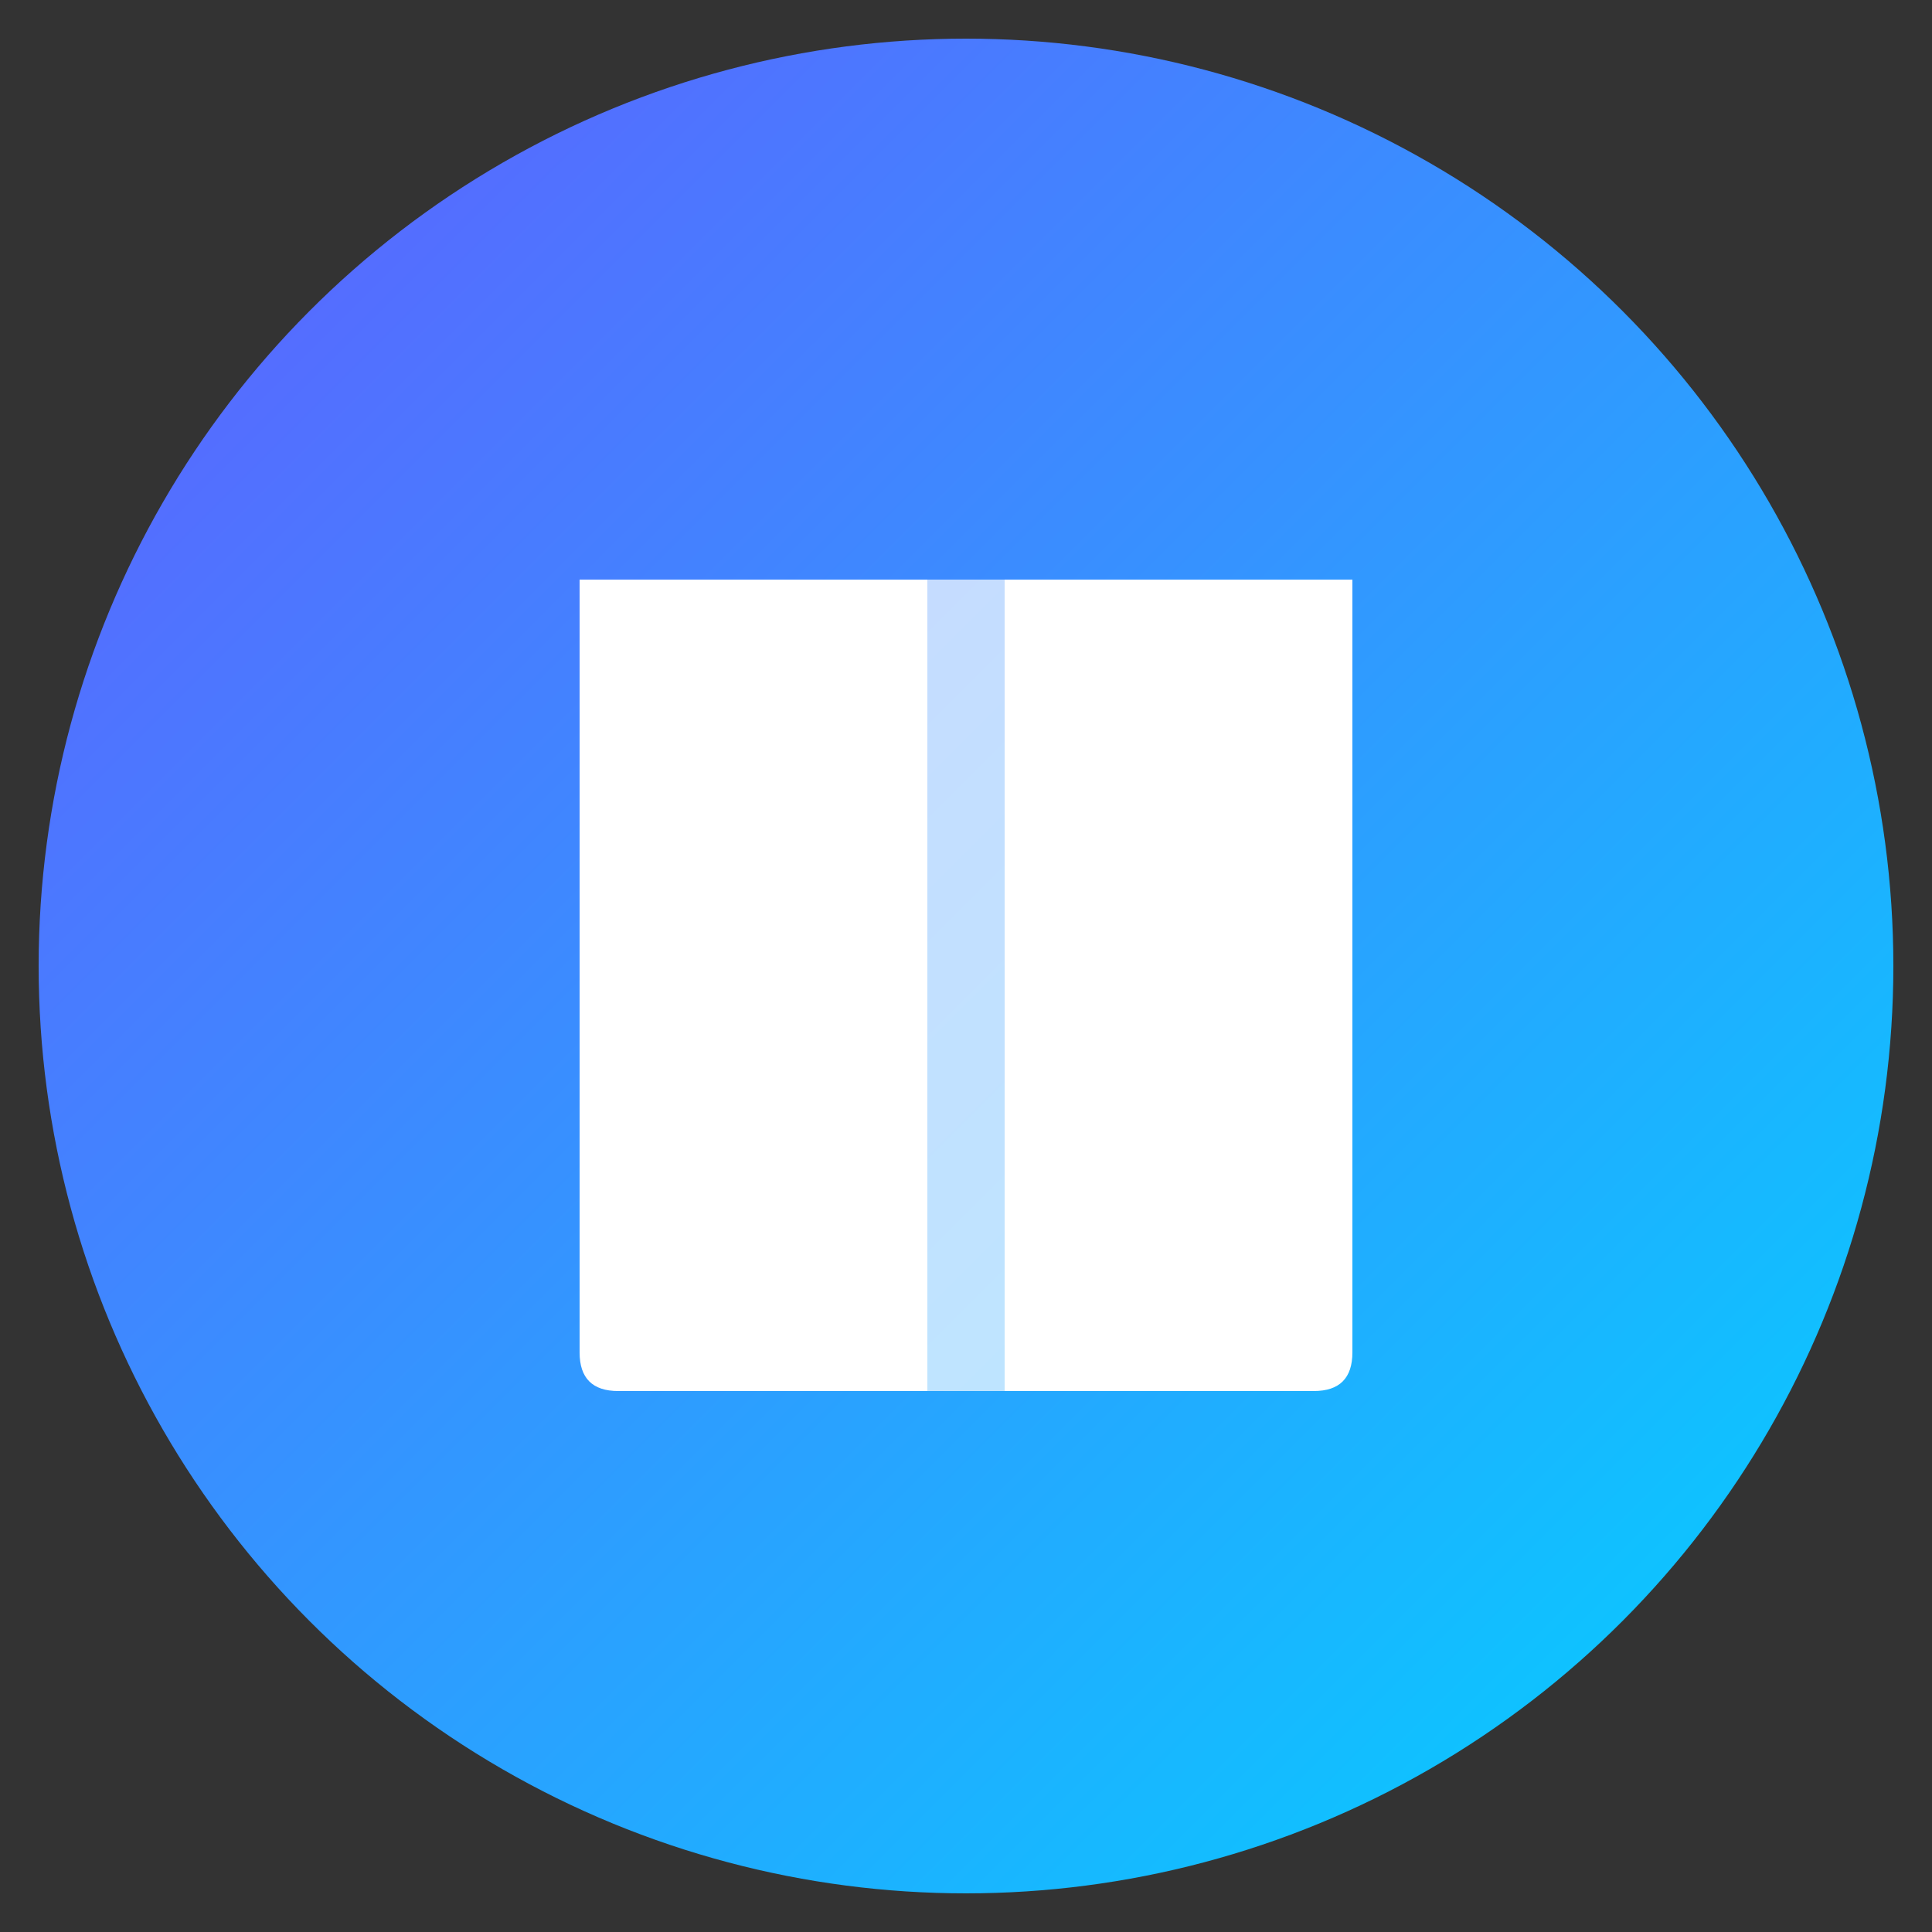
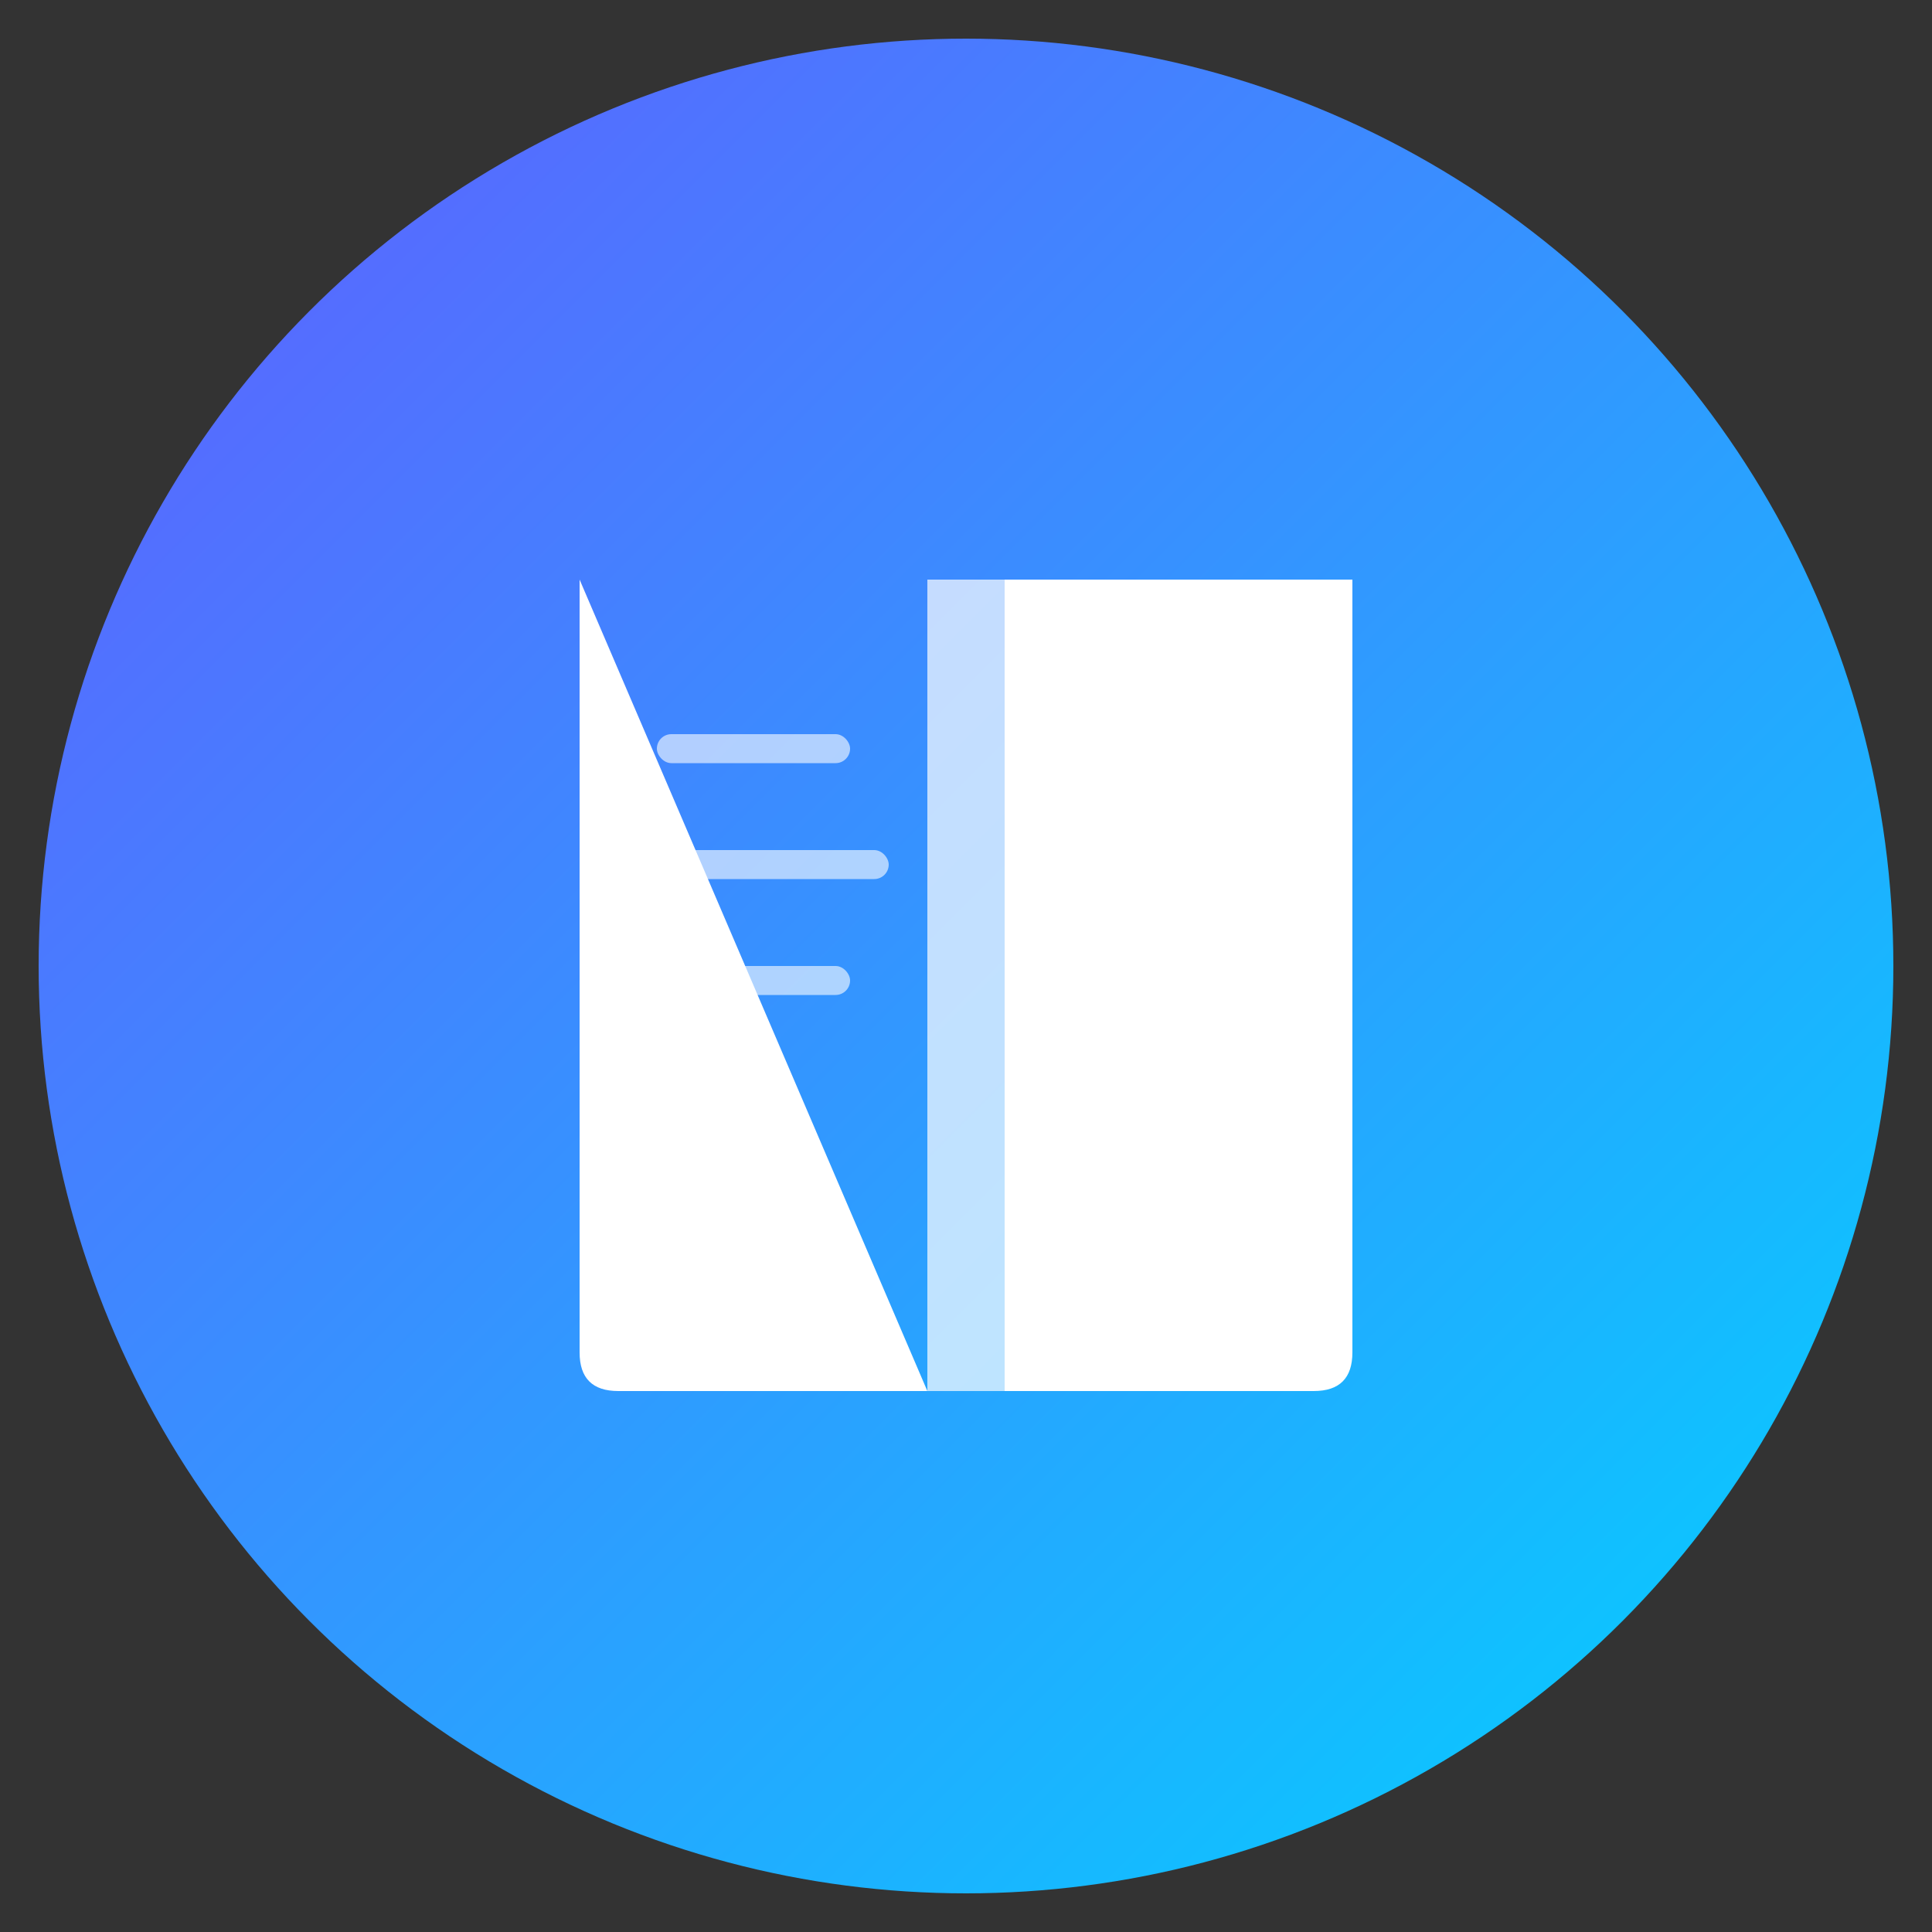
<svg xmlns="http://www.w3.org/2000/svg" viewBox="0 0 100 100">
  <rect x="0" y="0" width="100" height="100" fill="#333333" stroke="none" />
  <defs>
    <linearGradient id="grad" x1="0%" y1="0%" x2="100%" y2="100%">
      <stop offset="0%" style="stop-color:#635BFF;stop-opacity:1" />
      <stop offset="100%" style="stop-color:#00D4FF;stop-opacity:1" />
    </linearGradient>
  </defs>
  <circle cx="50" cy="50" r="48" fill="url(#grad)" />
  <g fill="#ffffff">
-     <path d="M 30 30 L 30 70 Q 30 72 32 72 L 48 72 L 48 30 Z" />
+     <path d="M 30 30 L 30 70 Q 30 72 32 72 L 48 72 Z" />
    <path d="M 52 30 L 52 72 L 68 72 Q 70 72 70 70 L 70 30 Z" />
    <rect x="48" y="30" width="4" height="42" fill="#ffffff" opacity="0.7" />
    <rect x="34" y="38" width="10" height="1.5" rx="0.75" opacity="0.6" />
    <rect x="34" y="44" width="12" height="1.5" rx="0.75" opacity="0.6" />
    <rect x="34" y="50" width="10" height="1.5" rx="0.75" opacity="0.6" />
    <rect x="56" y="38" width="10" height="1.5" rx="0.75" opacity="0.6" />
-     <rect x="56" y="44" width="12" height="1.5" rx="0.75" opacity="0.6" />
-     <rect x="56" y="50" width="10" height="1.5" rx="0.75" opacity="0.6" />
-     <path d="M 62 60 Q 66 58 68 62 Q 66 64 64 63 Q 62 62 62 60 Z" opacity="0.8" />
    <path d="M 35 60 Q 33 58 30 62 Q 32 64 34 63 Q 36 62 35 60 Z" opacity="0.8" />
  </g>
</svg>